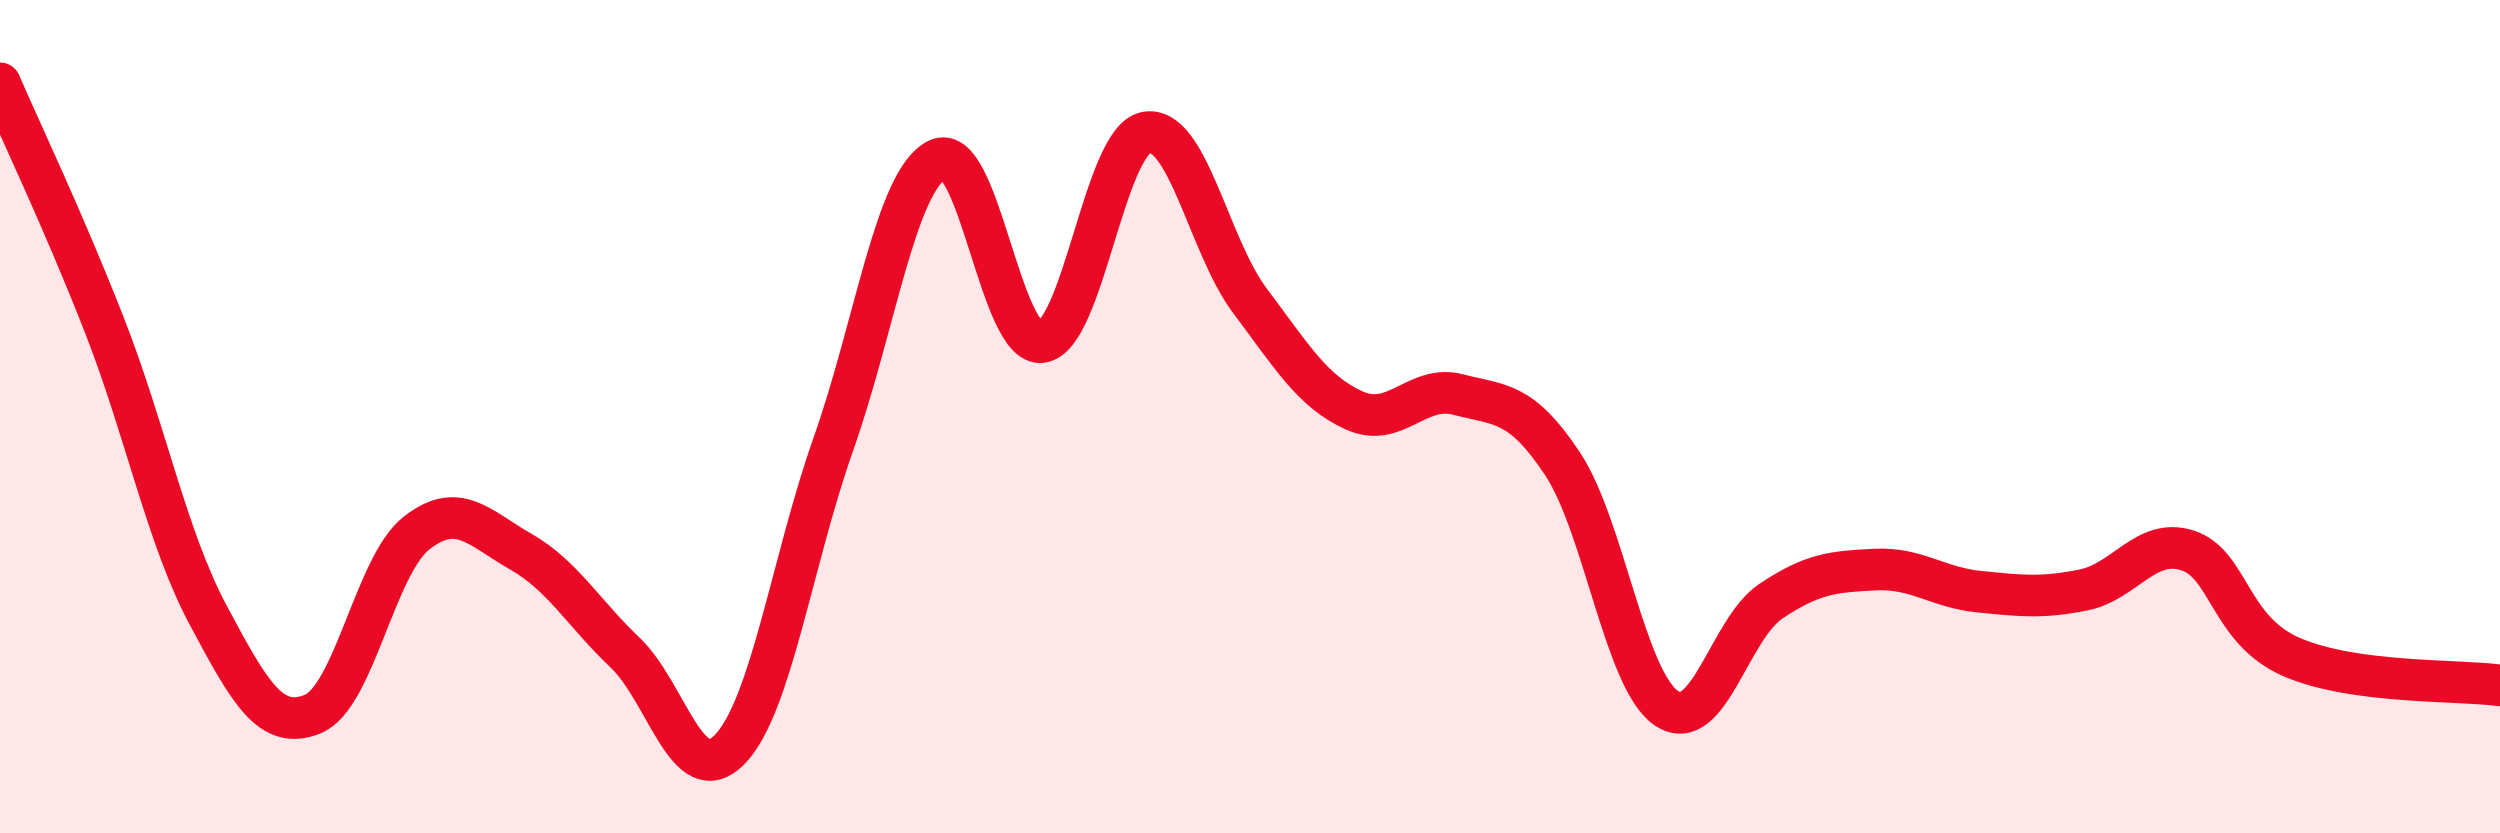
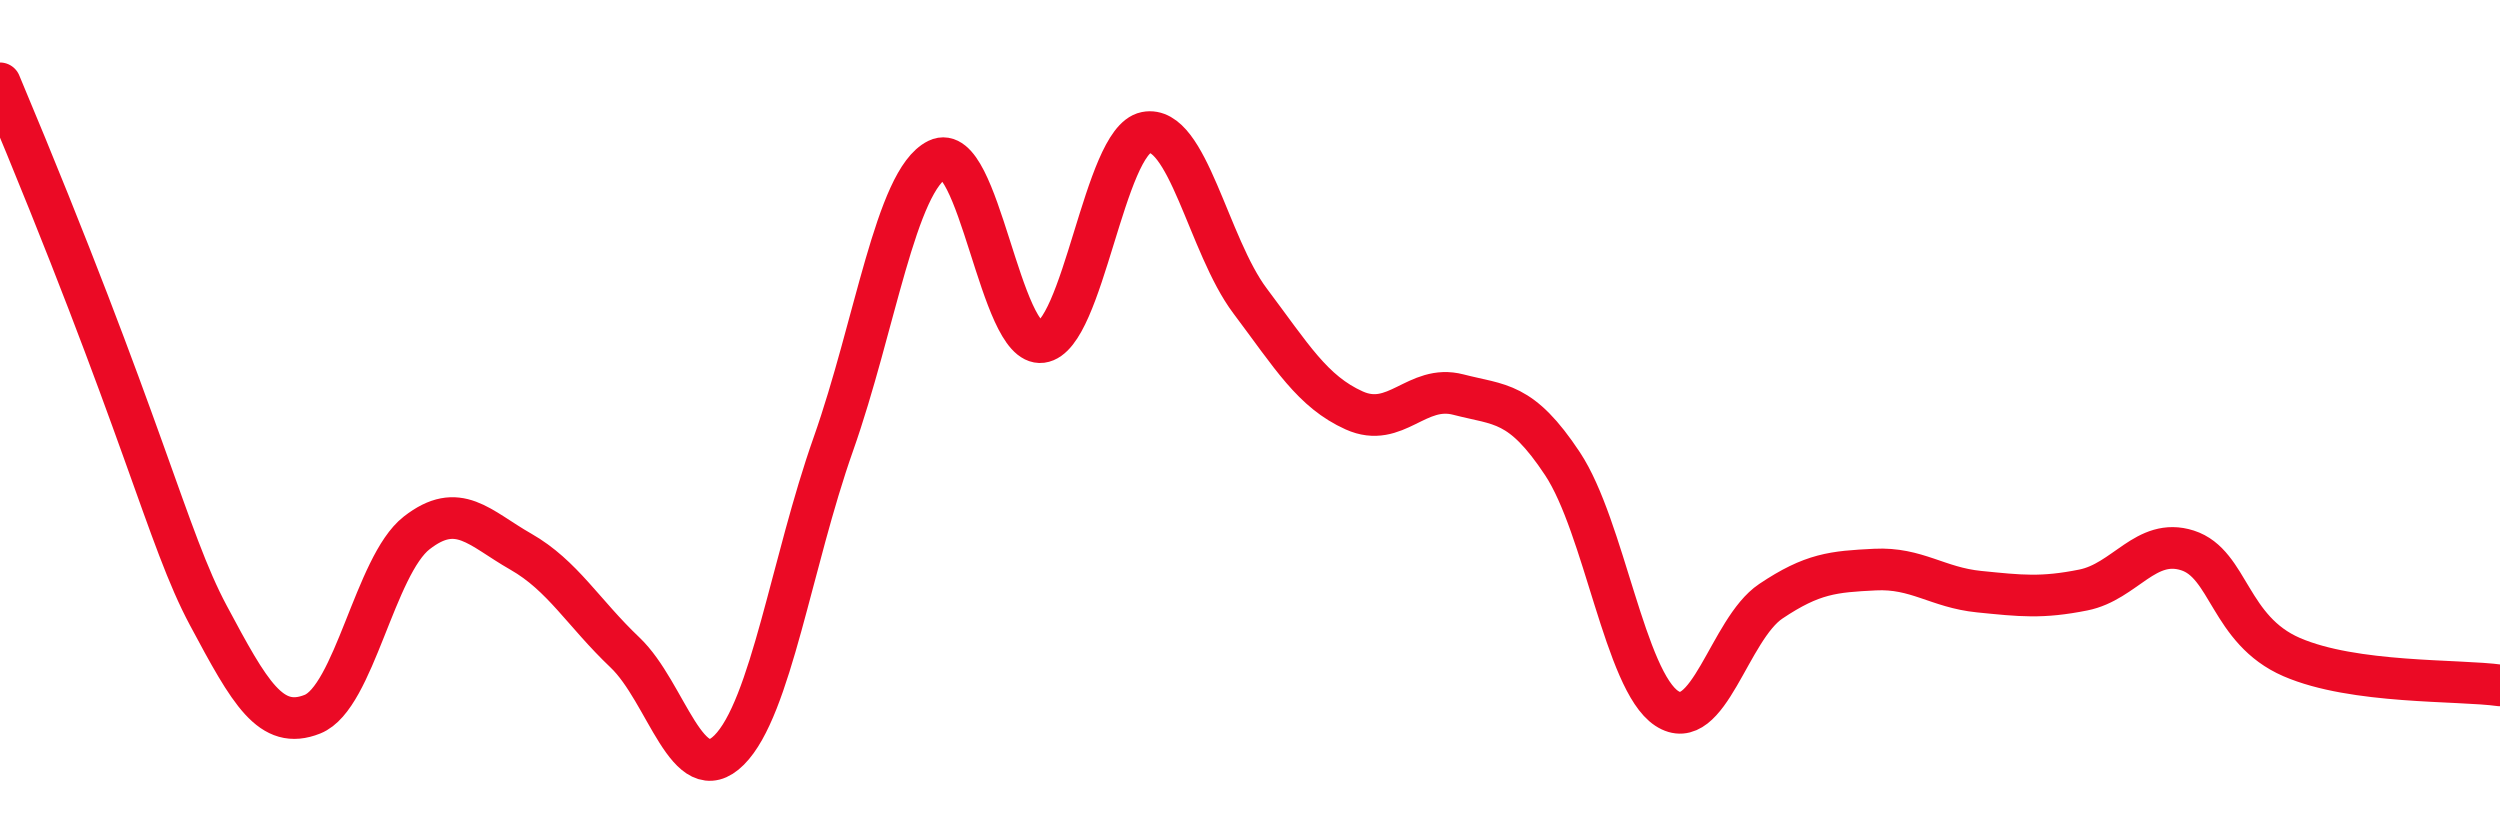
<svg xmlns="http://www.w3.org/2000/svg" width="60" height="20" viewBox="0 0 60 20">
-   <path d="M 0,2 C 0.5,3.16 1.5,5.24 2.5,7.79 C 3.5,10.34 4,12.9 5,14.77 C 6,16.64 6.5,17.54 7.5,17.14 C 8.5,16.74 9,13.57 10,12.79 C 11,12.01 11.5,12.67 12.5,13.24 C 13.5,13.81 14,14.71 15,15.66 C 16,16.61 16.5,19 17.5,18 C 18.5,17 19,13.49 20,10.66 C 21,7.83 21.5,4.32 22.5,3.83 C 23.5,3.34 24,8.34 25,8.21 C 26,8.08 26.5,3.38 27.5,3.18 C 28.5,2.98 29,5.89 30,7.22 C 31,8.55 31.5,9.4 32.5,9.85 C 33.5,10.3 34,9.21 35,9.47 C 36,9.73 36.5,9.62 37.5,11.13 C 38.5,12.64 39,16.34 40,17 C 41,17.66 41.5,15.1 42.5,14.43 C 43.5,13.76 44,13.72 45,13.67 C 46,13.62 46.5,14.1 47.5,14.2 C 48.5,14.3 49,14.36 50,14.16 C 51,13.96 51.5,12.89 52.5,13.21 C 53.5,13.53 53.5,15.12 55,15.77 C 56.5,16.42 59,16.31 60,16.45L60 20L0 20Z" fill="#EB0A25" opacity="0.1" stroke-linecap="round" stroke-linejoin="round" />
-   <path d="M 0,2 C 0.5,3.16 1.5,5.24 2.5,7.79 C 3.5,10.34 4,12.9 5,14.77 C 6,16.64 6.5,17.54 7.5,17.14 C 8.5,16.74 9,13.57 10,12.79 C 11,12.01 11.5,12.67 12.5,13.24 C 13.5,13.81 14,14.71 15,15.66 C 16,16.61 16.5,19 17.5,18 C 18.5,17 19,13.49 20,10.66 C 21,7.83 21.5,4.32 22.5,3.83 C 23.5,3.34 24,8.34 25,8.21 C 26,8.08 26.5,3.38 27.5,3.18 C 28.5,2.98 29,5.89 30,7.22 C 31,8.55 31.5,9.4 32.5,9.85 C 33.5,10.3 34,9.21 35,9.47 C 36,9.73 36.5,9.62 37.5,11.13 C 38.5,12.64 39,16.34 40,17 C 41,17.66 41.5,15.1 42.5,14.43 C 43.5,13.76 44,13.72 45,13.67 C 46,13.62 46.5,14.1 47.5,14.2 C 48.5,14.3 49,14.36 50,14.16 C 51,13.96 51.5,12.89 52.5,13.21 C 53.5,13.53 53.5,15.12 55,15.77 C 56.5,16.42 59,16.31 60,16.45" stroke="#EB0A25" stroke-width="1" fill="none" stroke-linecap="round" stroke-linejoin="round" />
+   <path d="M 0,2 C 3.5,10.34 4,12.9 5,14.77 C 6,16.64 6.5,17.54 7.5,17.14 C 8.5,16.74 9,13.57 10,12.79 C 11,12.01 11.5,12.67 12.5,13.24 C 13.5,13.81 14,14.71 15,15.66 C 16,16.61 16.5,19 17.5,18 C 18.5,17 19,13.49 20,10.66 C 21,7.83 21.5,4.32 22.5,3.83 C 23.5,3.34 24,8.34 25,8.21 C 26,8.08 26.5,3.38 27.5,3.18 C 28.5,2.98 29,5.89 30,7.22 C 31,8.55 31.5,9.4 32.5,9.85 C 33.5,10.3 34,9.21 35,9.47 C 36,9.73 36.5,9.62 37.5,11.13 C 38.5,12.64 39,16.34 40,17 C 41,17.66 41.5,15.1 42.5,14.43 C 43.5,13.76 44,13.72 45,13.67 C 46,13.62 46.5,14.1 47.5,14.2 C 48.5,14.3 49,14.36 50,14.16 C 51,13.96 51.5,12.89 52.5,13.21 C 53.5,13.53 53.5,15.12 55,15.77 C 56.5,16.42 59,16.31 60,16.45" stroke="#EB0A25" stroke-width="1" fill="none" stroke-linecap="round" stroke-linejoin="round" />
</svg>